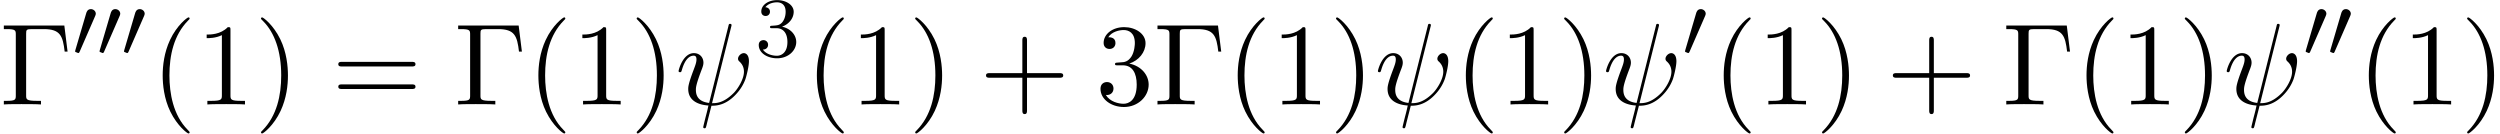
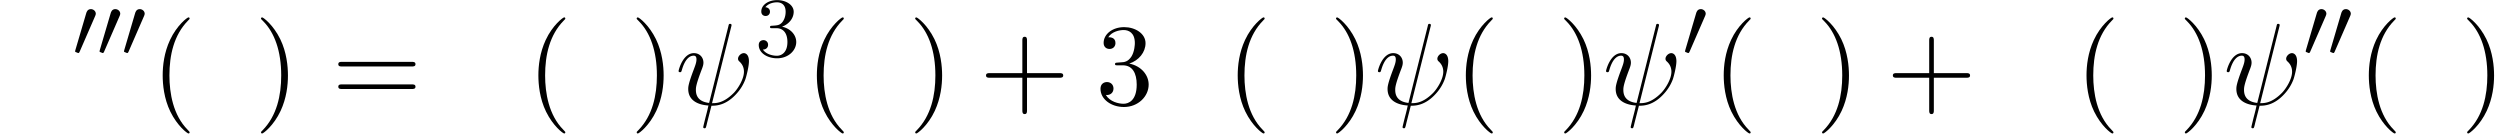
<svg xmlns="http://www.w3.org/2000/svg" xmlns:xlink="http://www.w3.org/1999/xlink" width="393" height="21" viewBox="1872.02 1483.041 234.919 12.553">
  <defs>
    <path id="g2-51" d="M2.016-2.662c.63 0 1.029.462 1.029 1.3 0 .995-.566 1.29-.989 1.29-.438 0-1.036-.16-1.315-.582.287 0 .486-.183.486-.446a.423.423 0 0 0-.438-.438c-.215 0-.438.135-.438.454 0 .757.813 1.251 1.721 1.251 1.06 0 1.801-.733 1.801-1.53 0-.661-.526-1.267-1.339-1.442.63-.224 1.1-.766 1.1-1.403S2.917-5.3 2.088-5.3C1.235-5.3.59-4.838.59-4.232c0 .295.199.422.406.422a.39.39 0 0 0 .407-.406c0-.295-.255-.407-.43-.415.334-.438.948-.462 1.091-.462.207 0 .813.064.813.885 0 .558-.23.892-.343 1.02-.239.247-.422.263-.908.295-.152.008-.215.016-.215.12 0 .111.071.111.207.111z" />
-     <path id="g3-0" d="M6.044-7.418H.36v.338h.262c.84 0 .862.12.862.513v5.716c0 .393-.022.513-.862.513H.36V0c.382-.033 1.233-.033 1.658-.033.447 0 1.44 0 1.833.033v-.338h-.36c-1.036 0-1.036-.142-1.036-.524v-5.782c0-.36.021-.436.534-.436h1.124c1.56 0 1.789.644 1.963 2.116h.273z" />
    <path id="g3-40" d="M3.61 2.618c0-.033 0-.054-.185-.24-1.363-1.374-1.712-3.436-1.712-5.105 0-1.898.414-3.797 1.756-5.16.142-.131.142-.153.142-.186 0-.076-.044-.109-.11-.109-.108 0-1.09.742-1.734 2.127-.556 1.2-.687 2.411-.687 3.328 0 .85.12 2.17.72 3.403.655 1.342 1.593 2.051 1.702 2.051.065 0 .109-.032.109-.109" />
    <path id="g3-41" d="M3.153-2.727c0-.851-.12-2.171-.72-3.404C1.778-7.473.84-8.18.73-8.18c-.066 0-.11.043-.11.108 0 .033 0 .055.208.251C1.9-6.742 2.52-5.007 2.52-2.727c0 1.865-.404 3.785-1.756 5.16-.142.13-.142.152-.142.185 0 .066.043.11.109.11.109 0 1.09-.743 1.734-2.128.557-1.2.688-2.41.688-3.327" />
    <path id="g3-43" d="M4.462-2.51h3.043c.153 0 .36 0 .36-.217s-.207-.218-.36-.218H4.462V-6c0-.153 0-.36-.218-.36s-.219.207-.219.36v3.055H.971c-.153 0-.36 0-.36.218s.207.218.36.218h3.054V.545c0 .153 0 .36.219.36s.218-.207.218-.36z" />
-     <path id="g3-49" d="M3.207-6.982c0-.262 0-.283-.25-.283-.677.698-1.637.698-1.986.698v.338c.218 0 .862 0 1.429-.284v5.651c0 .393-.033.524-1.015.524h-.349V0c.382-.033 1.331-.033 1.768-.033s1.385 0 1.767.033v-.338h-.35c-.981 0-1.014-.12-1.014-.524z" />
    <path id="g3-51" d="M3.164-3.84c.894-.295 1.527-1.058 1.527-1.92 0-.895-.96-1.505-2.007-1.505-1.102 0-1.931.654-1.931 1.483 0 .36.24.567.556.567.338 0 .556-.24.556-.556 0-.545-.512-.545-.676-.545.338-.535 1.058-.677 1.451-.677.447 0 1.047.24 1.047 1.222 0 .131-.022.764-.305 1.244-.327.523-.698.556-.971.567-.087.01-.35.033-.426.033-.087.01-.163.022-.163.13 0 .12.076.12.262.12h.48c.894 0 1.298.742 1.298 1.812 0 1.483-.753 1.8-1.233 1.8-.469 0-1.287-.186-1.669-.83.382.055.72-.185.72-.6 0-.392-.295-.61-.61-.61-.263 0-.612.152-.612.632C.458-.48 1.473.24 2.662.24c1.33 0 2.323-.993 2.323-2.105 0-.895-.687-1.746-1.821-1.975" />
    <path id="g3-61" d="M7.495-3.567c.163 0 .37 0 .37-.218s-.207-.219-.36-.219H.971c-.153 0-.36 0-.36.219s.207.218.37.218zm.01 2.116c.153 0 .36 0 .36-.218s-.207-.218-.37-.218H.982c-.164 0-.371 0-.371.218s.207.218.36.218z" />
    <path id="g1-32" d="M5.258-7.287c.011-.044.033-.11.033-.164 0-.109-.076-.12-.131-.12-.11 0-.12.022-.164.218L3.186-.142c-.83-.098-1.244-.502-1.244-1.222 0-.218 0-.501.589-2.029.044-.13.12-.316.12-.534 0-.491-.35-.895-.895-.895-1.036 0-1.44 1.582-1.44 1.68 0 .11.11.11.131.11.11 0 .12-.023.175-.197.294-1.036.73-1.353 1.102-1.353.087 0 .272 0 .272.35 0 .283-.109.556-.25.937-.524 1.375-.524 1.659-.524 1.844 0 1.036.85 1.484 1.898 1.55-.087.392-.087.414-.24.992-.033.12-.25 1.004-.25 1.036 0 .011 0 .11.13.11.022 0 .076 0 .098-.044.033-.022.098-.295.131-.448L3.404.12c.403 0 1.363 0 2.389-1.167a4.1 4.1 0 0 0 .796-1.31c.098-.272.338-1.221.338-1.701 0-.611-.294-.764-.48-.764-.272 0-.545.284-.545.524 0 .142.065.207.163.294.12.12.393.404.393.928 0 .698-.567 1.592-.949 1.985-.96.971-1.658.971-2.05.971z" />
    <path id="g0-48" d="M2.112-3.778c.04-.103.072-.16.072-.239 0-.263-.24-.438-.462-.438-.32 0-.407.279-.439.39L.271-.63c-.032.096-.032.12-.032.128 0 .072.048.088.128.111.143.064.159.064.175.064.024 0 .072 0 .127-.135z" />
  </defs>
  <g id="page1">
    <use xlink:href="#g3-0" x="1872.02" y="1492.856" />
    <use xlink:href="#g0-48" x="1878.838" y="1488.352" />
    <use xlink:href="#g0-48" x="1881.135" y="1488.352" />
    <use xlink:href="#g0-48" x="1883.432" y="1488.352" />
    <use xlink:href="#g3-40" x="1886.227" y="1492.856" />
    <use xlink:href="#g3-49" x="1890.469" y="1492.856" />
    <use xlink:href="#g3-41" x="1895.924" y="1492.856" />
    <use xlink:href="#g3-61" x="1903.197" y="1492.856" />
    <use xlink:href="#g3-0" x="1914.712" y="1492.856" />
    <use xlink:href="#g3-40" x="1921.53" y="1492.856" />
    <use xlink:href="#g3-49" x="1925.772" y="1492.856" />
    <use xlink:href="#g3-41" x="1931.227" y="1492.856" />
    <use xlink:href="#g1-32" x="1935.469" y="1492.856" />
    <use xlink:href="#g2-51" x="1942.967" y="1488.352" />
    <use xlink:href="#g3-40" x="1947.699" y="1492.856" />
    <use xlink:href="#g3-49" x="1951.942" y="1492.856" />
    <use xlink:href="#g3-41" x="1957.396" y="1492.856" />
    <use xlink:href="#g3-43" x="1964.063" y="1492.856" />
    <use xlink:href="#g3-51" x="1974.972" y="1492.856" />
    <use xlink:href="#g3-0" x="1980.426" y="1492.856" />
    <use xlink:href="#g3-40" x="1987.245" y="1492.856" />
    <use xlink:href="#g3-49" x="1991.487" y="1492.856" />
    <use xlink:href="#g3-41" x="1996.942" y="1492.856" />
    <use xlink:href="#g1-32" x="2001.184" y="1492.856" />
    <use xlink:href="#g3-40" x="2008.682" y="1492.856" />
    <use xlink:href="#g3-49" x="2012.924" y="1492.856" />
    <use xlink:href="#g3-41" x="2018.379" y="1492.856" />
    <use xlink:href="#g1-32" x="2022.621" y="1492.856" />
    <use xlink:href="#g0-48" x="2030.119" y="1488.352" />
    <use xlink:href="#g3-40" x="2032.914" y="1492.856" />
    <use xlink:href="#g3-49" x="2037.156" y="1492.856" />
    <use xlink:href="#g3-41" x="2042.611" y="1492.856" />
    <use xlink:href="#g3-43" x="2049.277" y="1492.856" />
    <use xlink:href="#g3-0" x="2060.186" y="1492.856" />
    <use xlink:href="#g3-40" x="2067.005" y="1492.856" />
    <use xlink:href="#g3-49" x="2071.247" y="1492.856" />
    <use xlink:href="#g3-41" x="2076.702" y="1492.856" />
    <use xlink:href="#g1-32" x="2080.944" y="1492.856" />
    <use xlink:href="#g0-48" x="2088.441" y="1488.352" />
    <use xlink:href="#g0-48" x="2090.738" y="1488.352" />
    <use xlink:href="#g3-40" x="2093.533" y="1492.856" />
    <use xlink:href="#g3-49" x="2097.776" y="1492.856" />
    <use xlink:href="#g3-41" x="2103.23" y="1492.856" />
  </g>
  <script type="text/ecmascript">if(window.parent.postMessage)window.parent.postMessage("3.43521|294.75|15.75|"+window.location,"*");</script>
</svg>